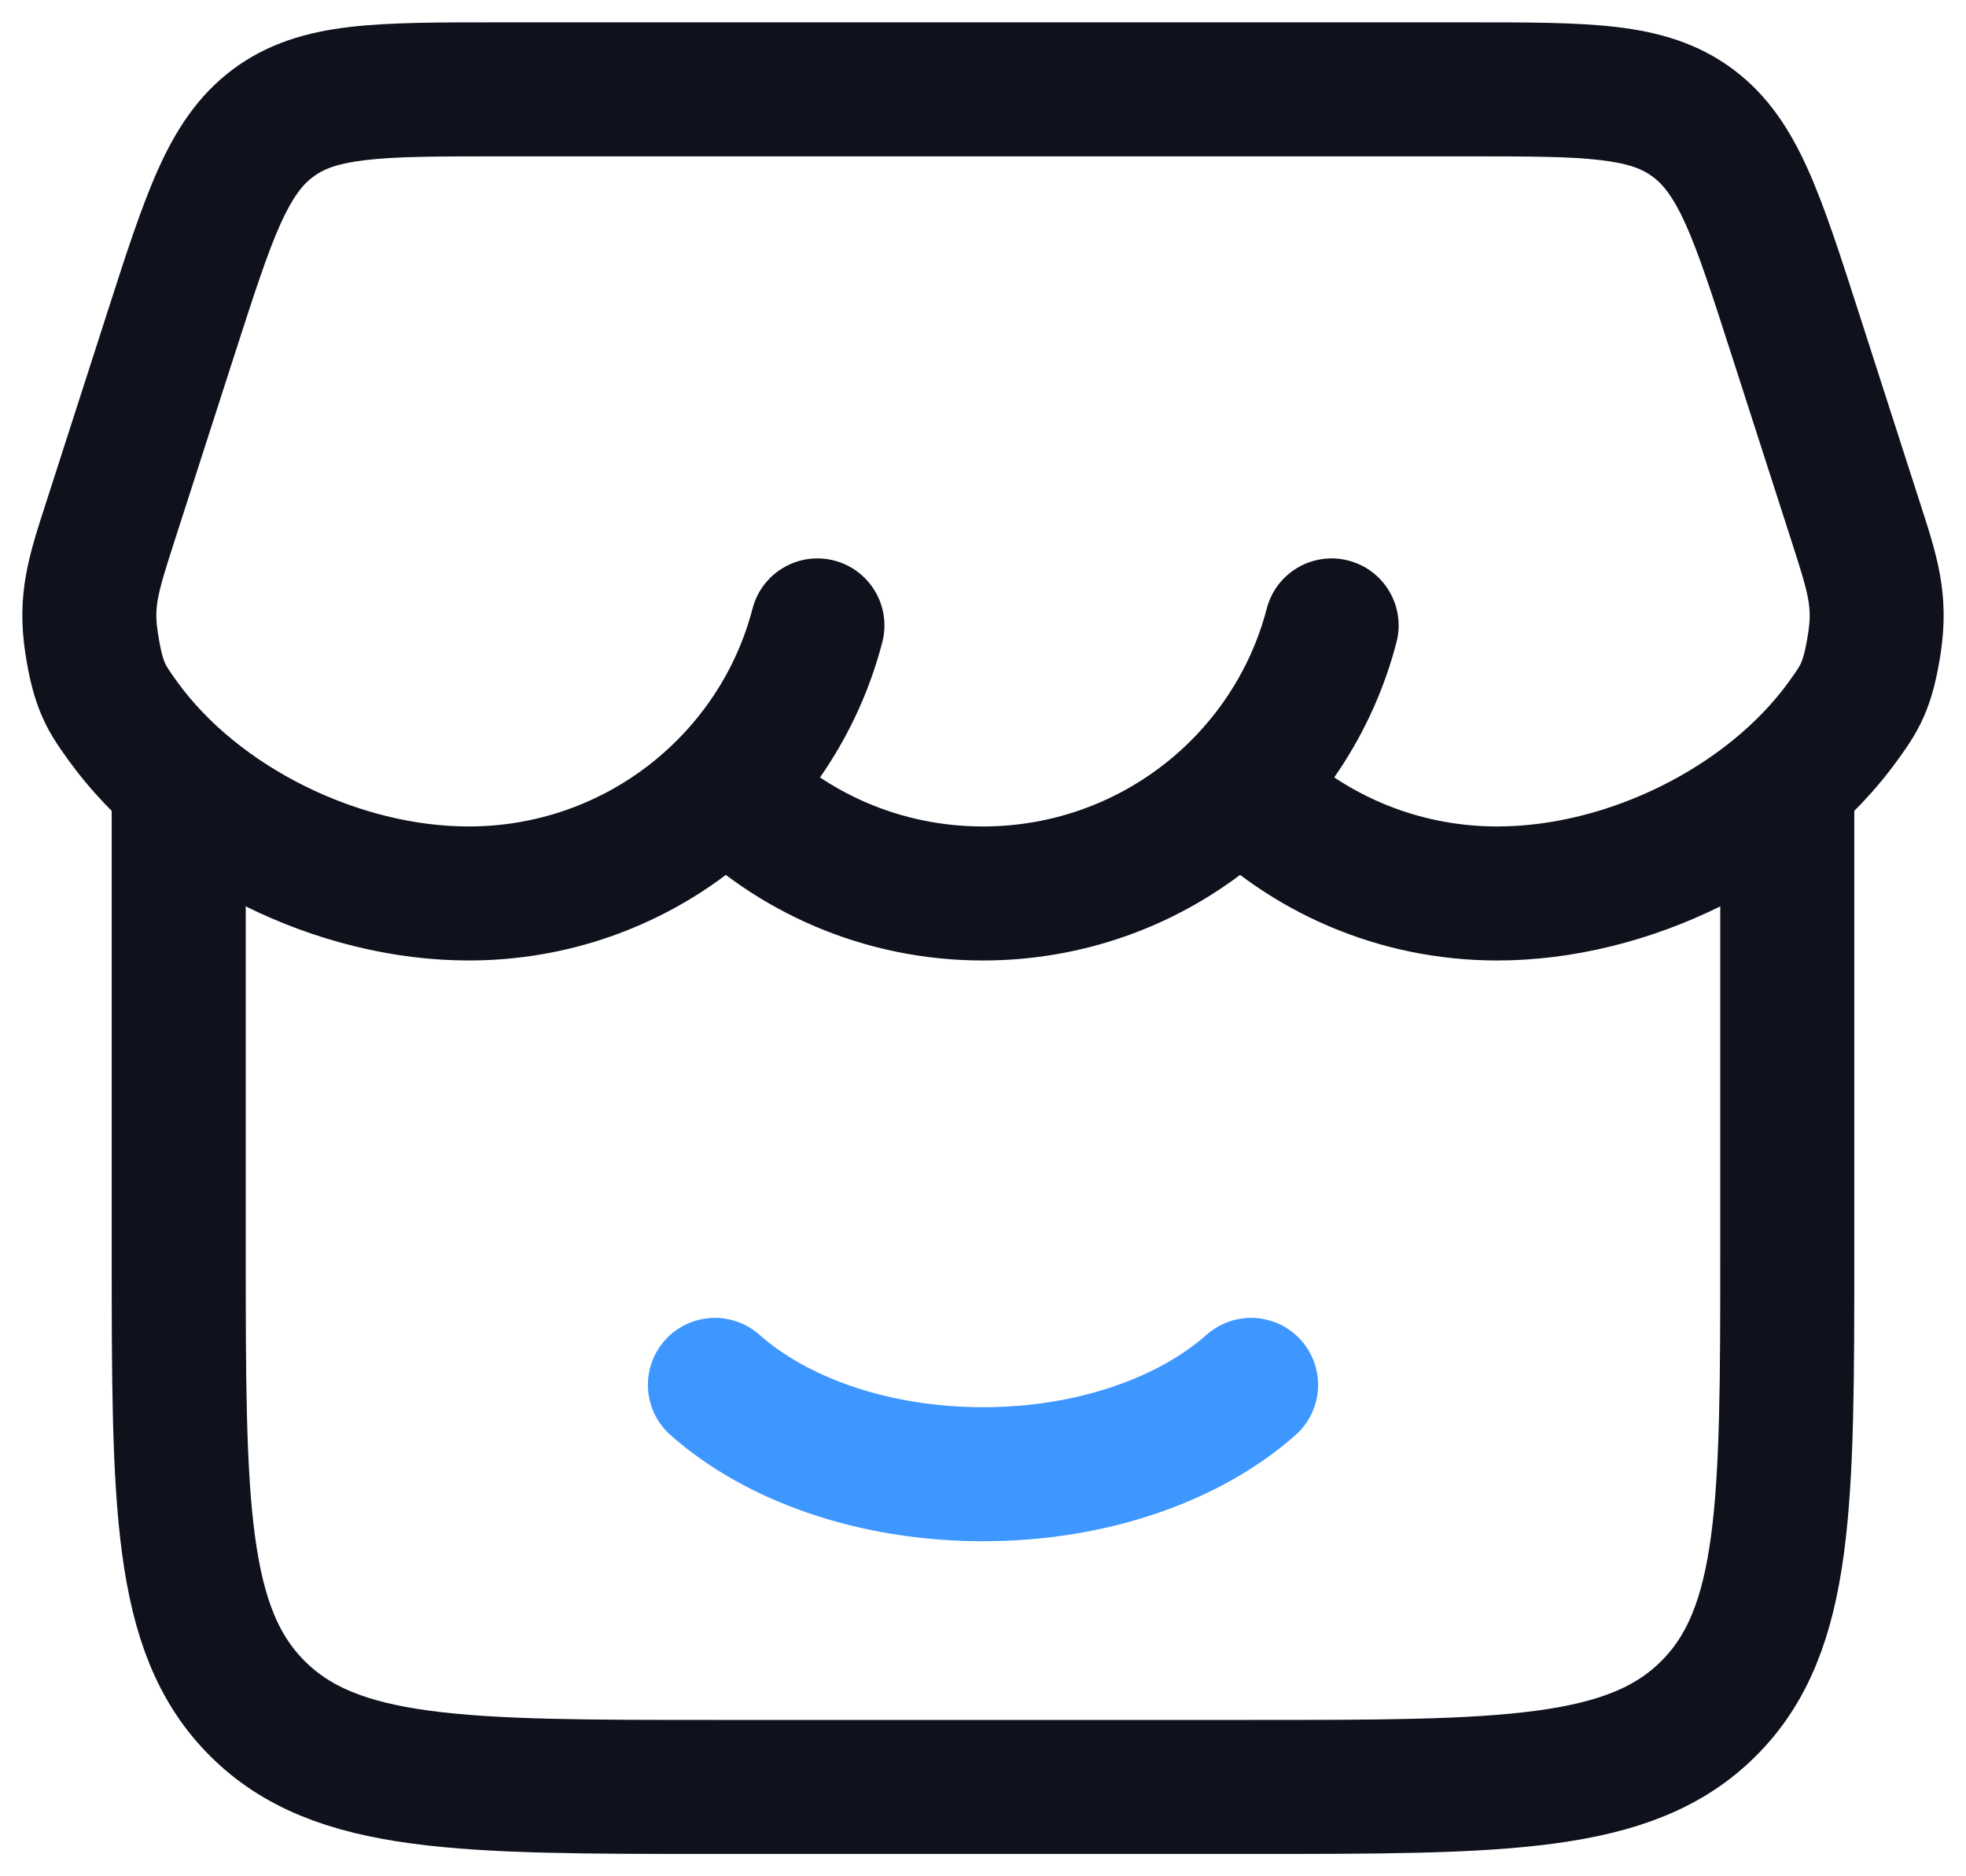
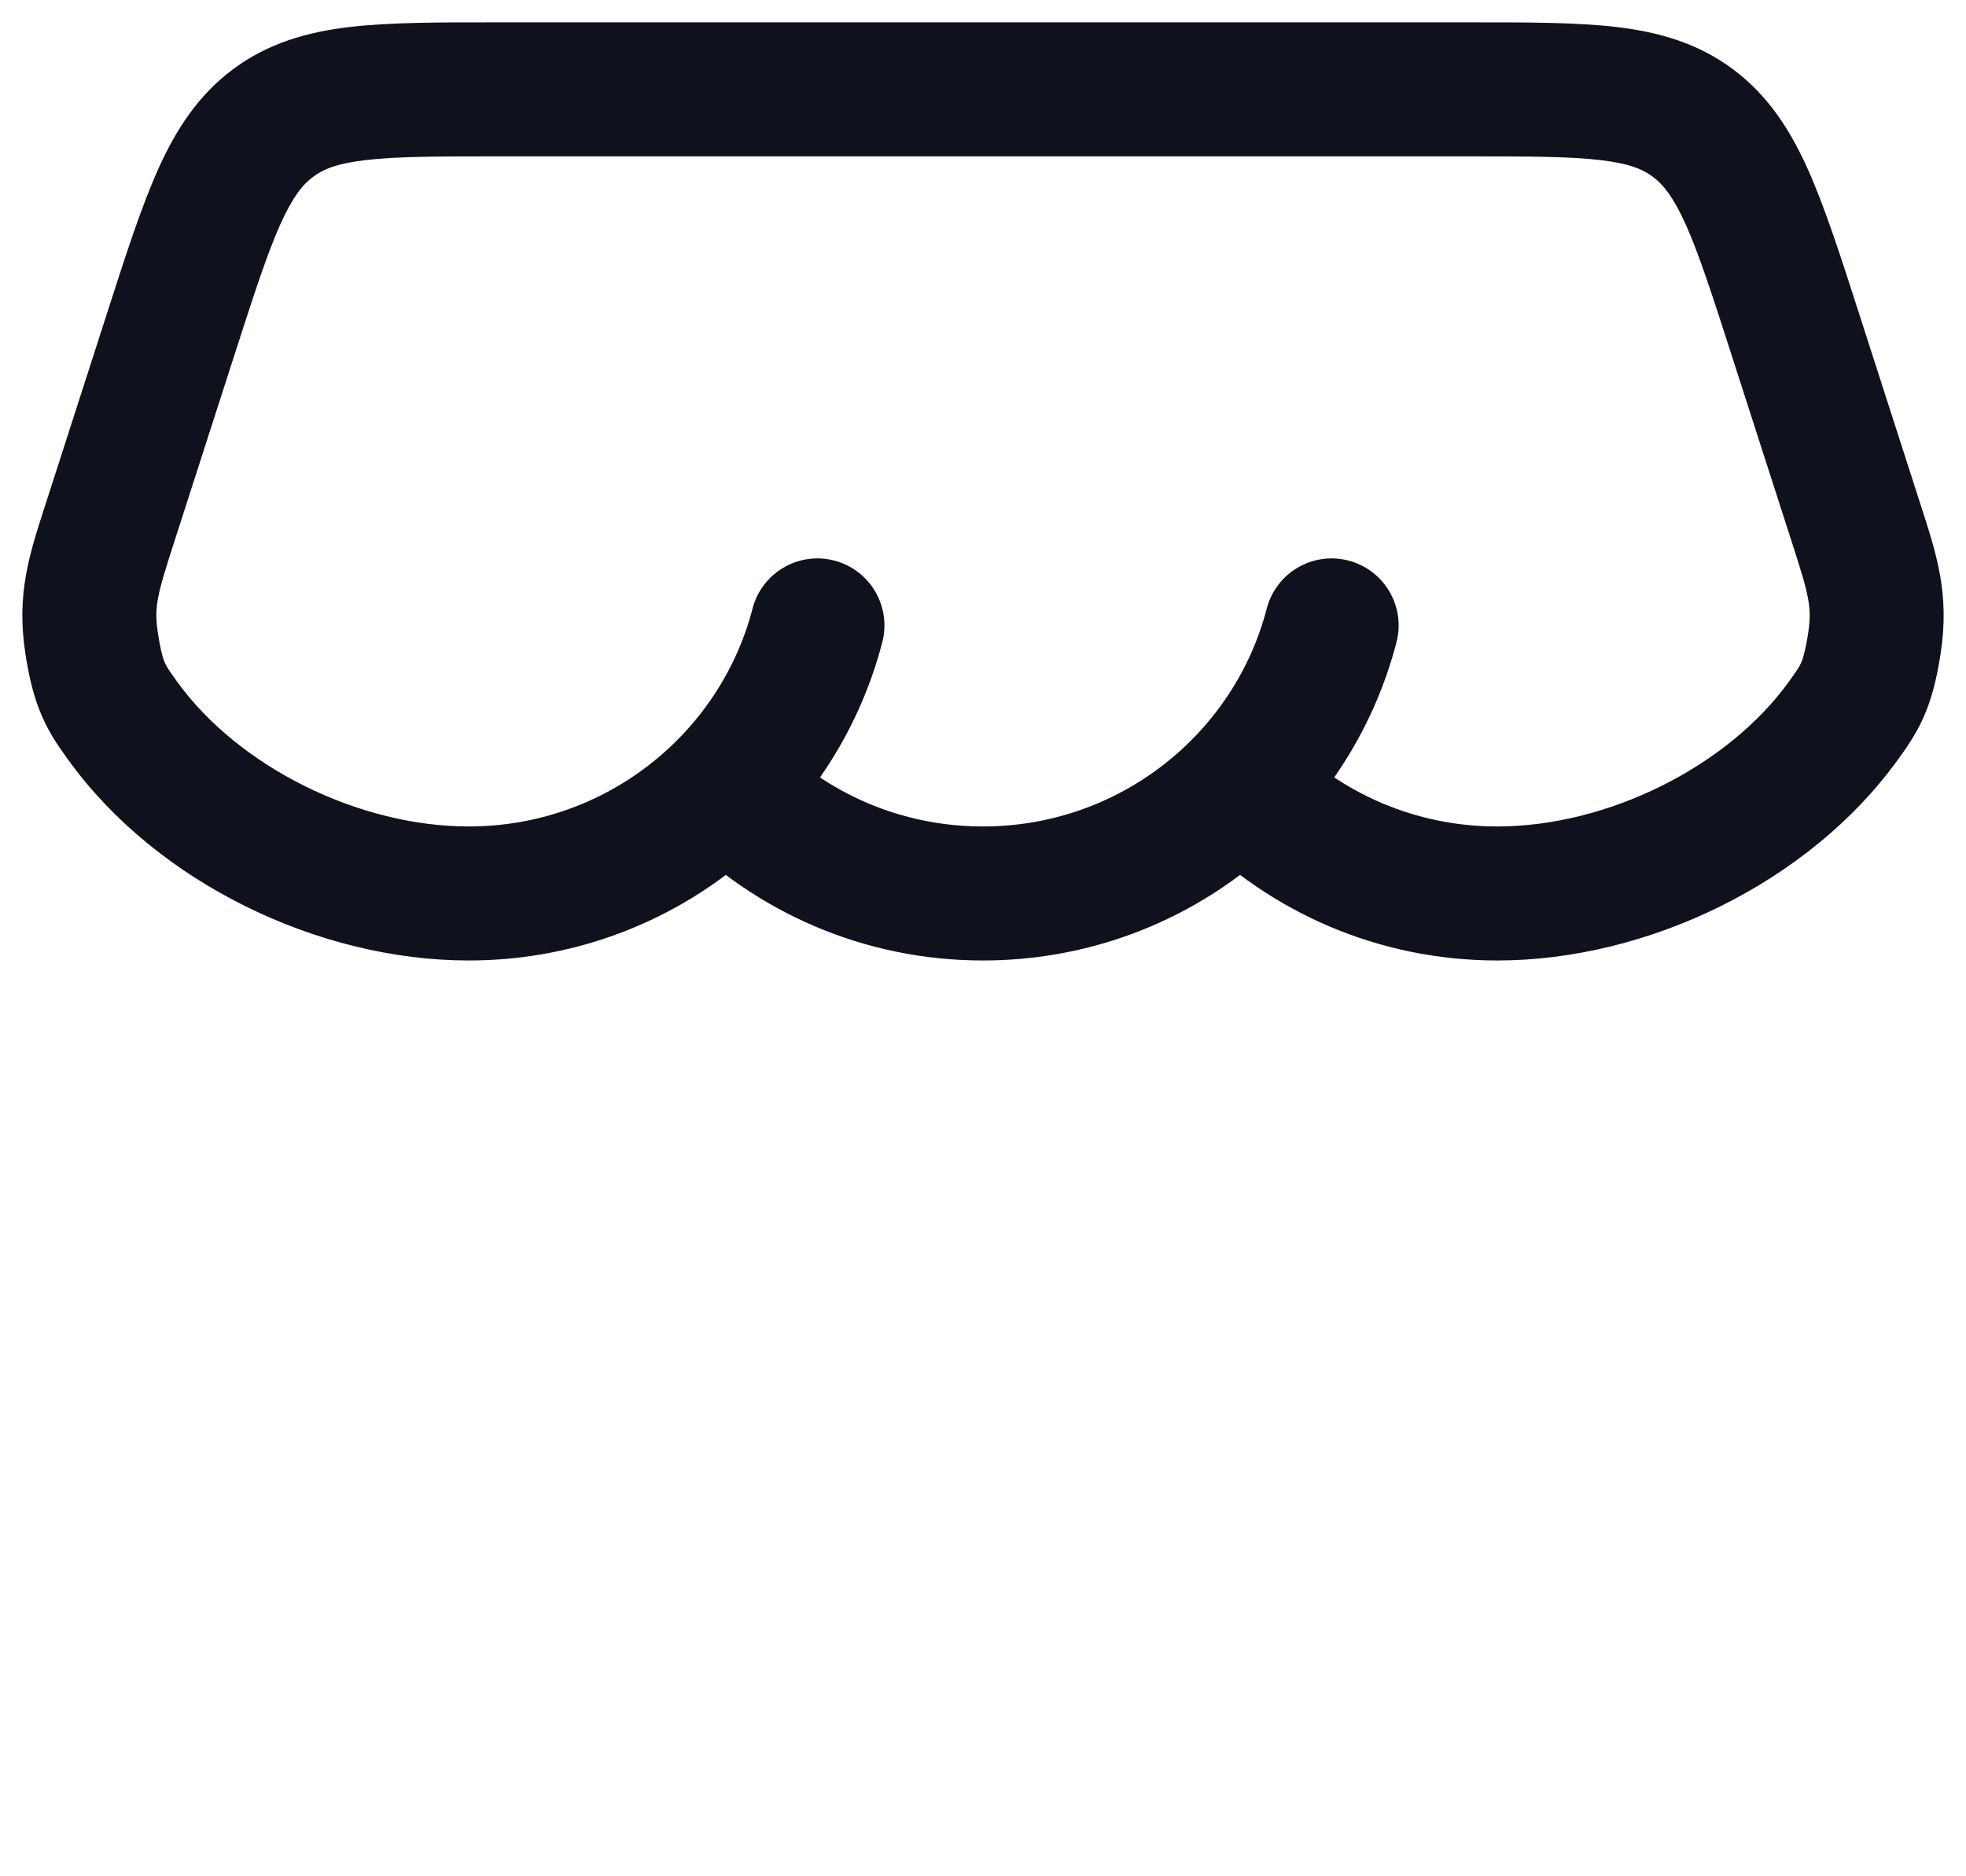
<svg xmlns="http://www.w3.org/2000/svg" width="22" height="21" viewBox="0 0 22 21" fill="none">
-   <path d="M2 9V14C2 16.828 2 18.243 2.879 19.121C3.757 20 5.172 20 8 20H14C16.828 20 18.243 20 19.121 19.121C20 18.243 20 16.828 20 14V9" stroke="#0F121C" stroke-width="1.5" stroke-linecap="round" />
-   <path d="M14 15.5C13.316 16.107 12.227 16.5 11 16.5C9.773 16.5 8.684 16.107 8 15.5" stroke="#3E97FF" stroke-width="1.5" stroke-linecap="round" />
  <path d="M1.912 3.735L1.198 3.505H1.198L1.912 3.735ZM1.228 5.859L1.942 6.089L1.228 5.859ZM20.088 3.735L19.374 3.965V3.965L20.088 3.735ZM20.772 5.859L21.486 5.63L20.772 5.859ZM8.656 8.273C8.365 7.978 7.89 7.975 7.596 8.266C7.301 8.557 7.298 9.032 7.589 9.327L8.656 8.273ZM14.411 8.273C14.12 7.978 13.645 7.975 13.351 8.266C13.056 8.557 13.053 9.031 13.344 9.326L14.411 8.273ZM1.375 8.07L1.983 7.631L1.983 7.631L1.375 8.07ZM9.873 7.188C9.977 6.787 9.736 6.378 9.335 6.274C8.934 6.17 8.525 6.411 8.421 6.812L9.873 7.188ZM15.627 7.188C15.731 6.787 15.49 6.378 15.089 6.274C14.688 6.17 14.279 6.411 14.175 6.812L15.627 7.188ZM20.625 8.07L20.017 7.631V7.631L20.625 8.07ZM20.974 7.207L20.233 7.091V7.091L20.974 7.207ZM1.026 7.207L0.285 7.322L1.026 7.207ZM3.055 1.378L2.606 0.776L2.606 0.776L3.055 1.378ZM1.198 3.505L0.514 5.63L1.942 6.089L2.626 3.965L1.198 3.505ZM19.374 3.965L20.058 6.089L21.486 5.63L20.802 3.505L19.374 3.965ZM5.576 1.75H16.424V0.25H5.576V1.75ZM10.999 9.25C10.08 9.25 9.252 8.876 8.656 8.273L7.589 9.327C8.456 10.205 9.665 10.75 10.999 10.75V9.25ZM16.755 9.25C15.835 9.25 15.007 8.876 14.411 8.273L13.344 9.326C14.21 10.205 15.42 10.75 16.755 10.75V9.25ZM5.245 9.25C4.011 9.25 2.67 8.582 1.983 7.631L0.767 8.509C1.751 9.872 3.556 10.75 5.245 10.75V9.25ZM8.421 6.812C8.058 8.211 6.776 9.25 5.245 9.25V10.75C7.469 10.75 9.341 9.239 9.873 7.188L8.421 6.812ZM14.175 6.812C13.812 8.211 12.53 9.25 10.999 9.25V10.75C13.223 10.75 15.095 9.239 15.627 7.188L14.175 6.812ZM20.017 7.631C19.33 8.582 17.989 9.25 16.755 9.25V10.75C18.444 10.75 20.248 9.872 21.233 8.509L20.017 7.631ZM20.058 6.089C20.245 6.67 20.278 6.801 20.233 7.091L21.715 7.322C21.821 6.641 21.669 6.198 21.486 5.63L20.058 6.089ZM21.233 8.509C21.317 8.392 21.433 8.236 21.524 8.03C21.617 7.822 21.672 7.597 21.715 7.322L20.233 7.091C20.2 7.302 20.171 7.382 20.154 7.421C20.135 7.462 20.114 7.496 20.017 7.631L21.233 8.509ZM20.802 3.505C20.595 2.861 20.421 2.32 20.231 1.896C20.033 1.455 19.787 1.07 19.394 0.776L18.496 1.979C18.608 2.062 18.721 2.196 18.863 2.51C19.011 2.841 19.157 3.289 19.374 3.965L20.802 3.505ZM16.424 1.75C17.113 1.75 17.566 1.751 17.91 1.792C18.235 1.83 18.386 1.896 18.496 1.979L19.394 0.776C18.998 0.481 18.561 0.358 18.087 0.302C17.633 0.249 17.078 0.25 16.424 0.25V1.75ZM0.514 5.63C0.331 6.198 0.179 6.641 0.285 7.322L1.768 7.091C1.722 6.801 1.755 6.67 1.942 6.089L0.514 5.63ZM1.983 7.631C1.886 7.496 1.865 7.462 1.846 7.421C1.829 7.382 1.8 7.302 1.768 7.091L0.285 7.322C0.328 7.597 0.383 7.822 0.476 8.03C0.567 8.236 0.683 8.392 0.767 8.509L1.983 7.631ZM2.626 3.965C2.844 3.289 2.989 2.841 3.137 2.51C3.279 2.196 3.391 2.062 3.504 1.979L2.606 0.776C2.213 1.07 1.967 1.455 1.769 1.896C1.579 2.32 1.405 2.861 1.198 3.505L2.626 3.965ZM5.576 0.25C4.922 0.25 4.367 0.249 3.913 0.302C3.439 0.358 3.002 0.481 2.606 0.776L3.504 1.979C3.614 1.896 3.765 1.83 4.09 1.792C4.434 1.751 4.887 1.75 5.576 1.75V0.25Z" fill="#0F121C" />
</svg>